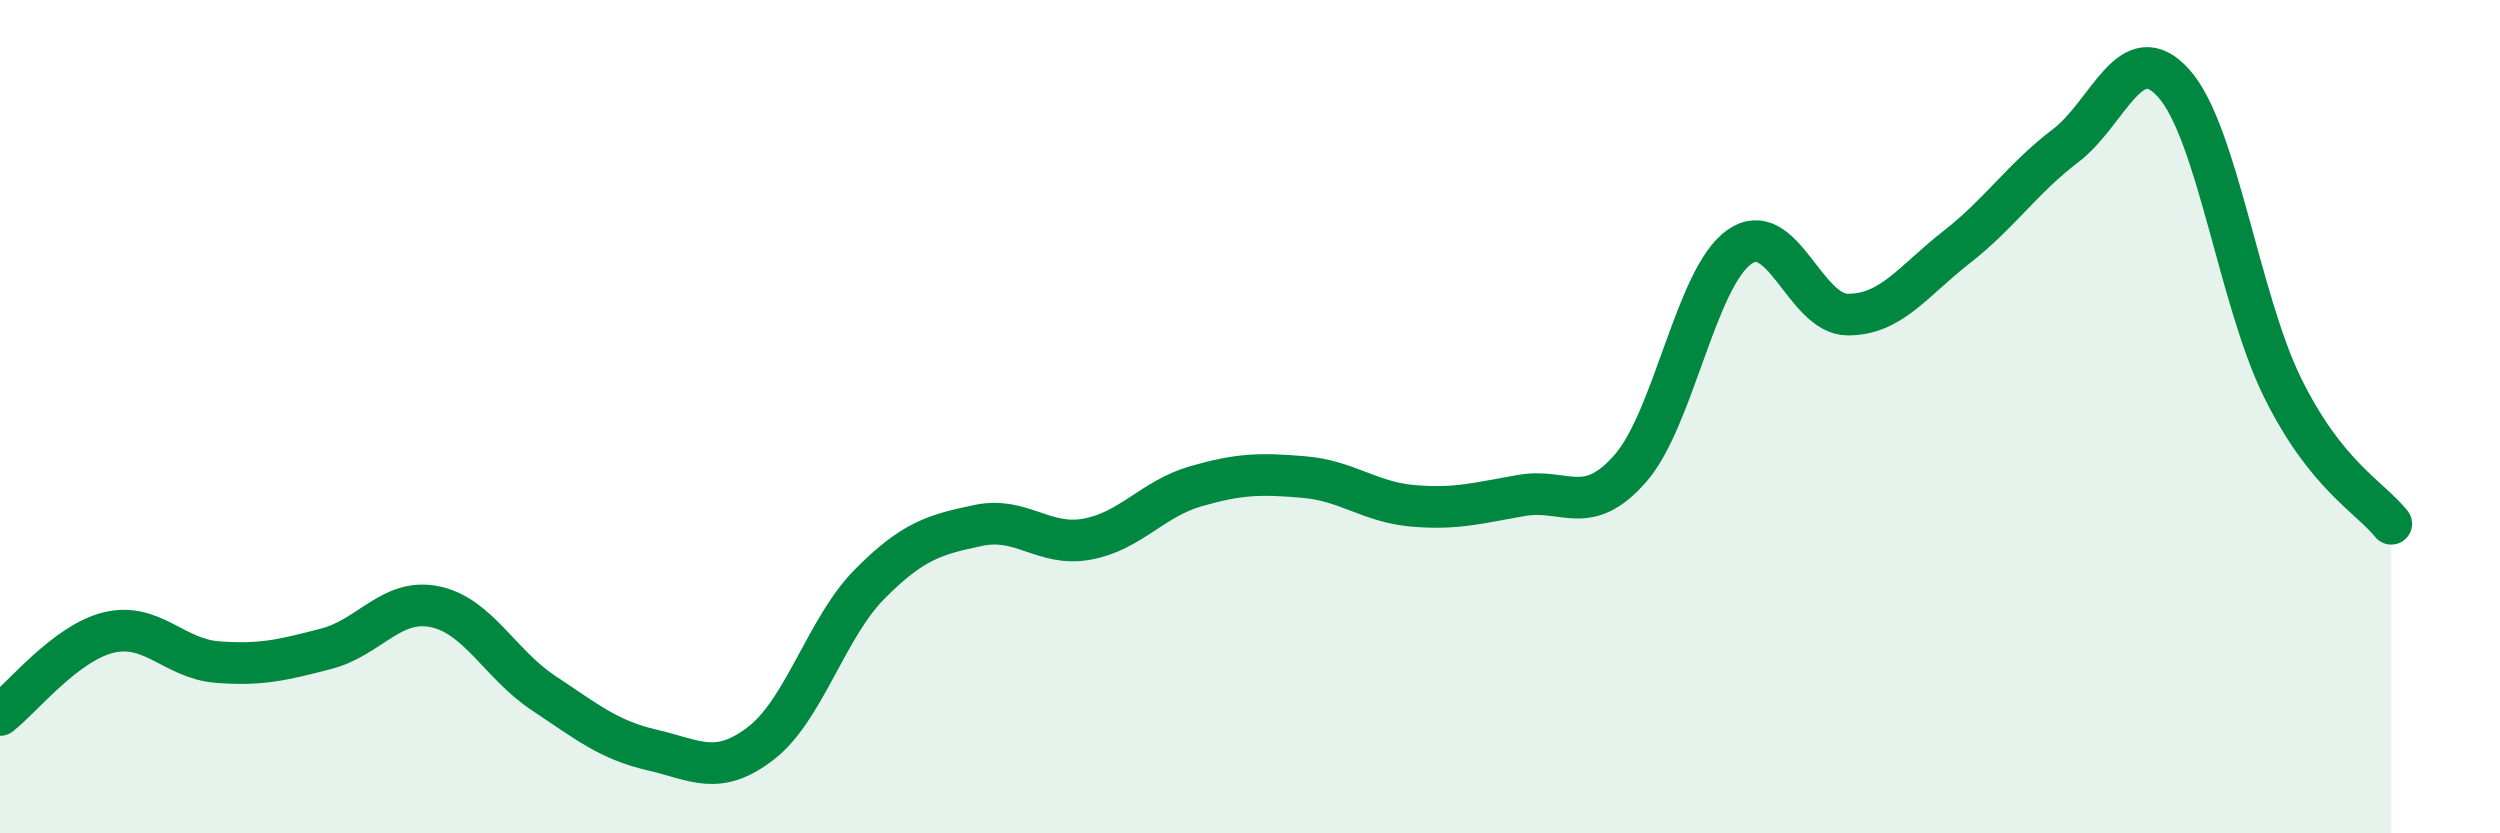
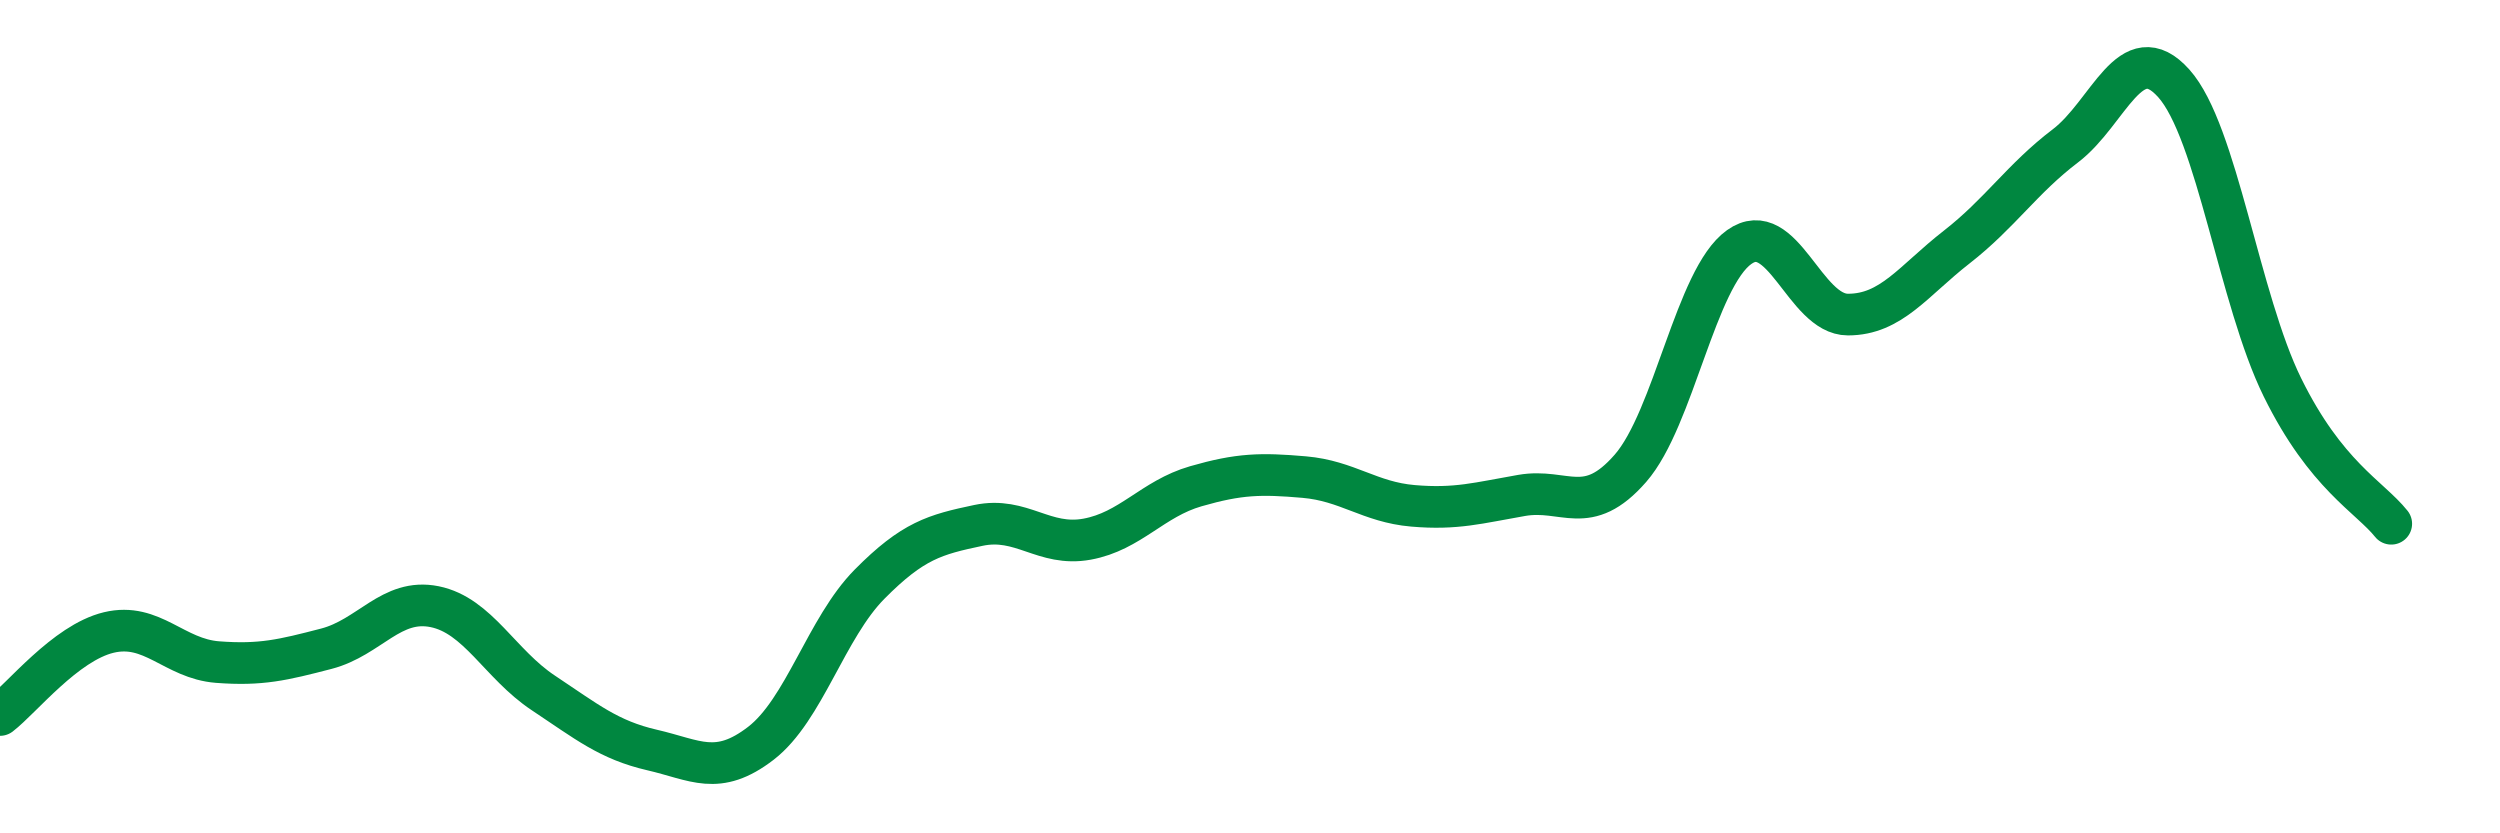
<svg xmlns="http://www.w3.org/2000/svg" width="60" height="20" viewBox="0 0 60 20">
-   <path d="M 0,17.16 C 0.52,16.76 1.57,15.43 2.61,15.18 C 3.65,14.93 4.18,15.81 5.22,15.89 C 6.26,15.97 6.79,15.84 7.83,15.57 C 8.87,15.3 9.39,14.35 10.43,14.56 C 11.47,14.77 12,15.94 13.04,16.63 C 14.08,17.32 14.61,17.76 15.65,18 C 16.69,18.24 17.22,18.64 18.26,17.84 C 19.3,17.04 19.83,15.07 20.87,14.02 C 21.91,12.97 22.44,12.83 23.48,12.61 C 24.52,12.39 25.05,13.13 26.09,12.94 C 27.13,12.75 27.66,11.97 28.7,11.67 C 29.74,11.37 30.26,11.36 31.3,11.45 C 32.34,11.54 32.87,12.05 33.91,12.14 C 34.95,12.23 35.48,12.07 36.52,11.89 C 37.56,11.71 38.09,12.43 39.13,11.24 C 40.17,10.05 40.7,6.67 41.74,5.93 C 42.78,5.19 43.31,7.55 44.35,7.55 C 45.39,7.55 45.92,6.74 46.96,5.93 C 48,5.12 48.53,4.29 49.57,3.5 C 50.61,2.71 51.13,0.84 52.17,2 C 53.21,3.16 53.74,7.19 54.78,9.3 C 55.82,11.41 56.87,11.92 57.39,12.57L57.39 20L0 20Z" fill="#008740" opacity="0.1" stroke-linecap="round" stroke-linejoin="round" />
  <path d="M 0,17.16 C 0.52,16.76 1.57,15.43 2.61,15.18 C 3.65,14.93 4.18,15.81 5.22,15.89 C 6.26,15.97 6.79,15.84 7.83,15.57 C 8.87,15.3 9.39,14.35 10.43,14.56 C 11.47,14.77 12,15.94 13.04,16.63 C 14.08,17.32 14.61,17.76 15.65,18 C 16.69,18.24 17.22,18.64 18.26,17.84 C 19.3,17.04 19.83,15.07 20.87,14.02 C 21.91,12.97 22.44,12.83 23.48,12.61 C 24.52,12.39 25.05,13.13 26.09,12.94 C 27.13,12.75 27.66,11.97 28.7,11.67 C 29.74,11.37 30.26,11.36 31.3,11.45 C 32.34,11.54 32.87,12.05 33.91,12.14 C 34.95,12.23 35.48,12.07 36.52,11.89 C 37.56,11.71 38.09,12.43 39.13,11.24 C 40.17,10.05 40.7,6.67 41.74,5.93 C 42.78,5.19 43.31,7.55 44.35,7.55 C 45.39,7.55 45.92,6.74 46.96,5.93 C 48,5.12 48.53,4.29 49.57,3.5 C 50.61,2.71 51.13,0.84 52.17,2 C 53.21,3.16 53.74,7.19 54.78,9.3 C 55.82,11.41 56.87,11.92 57.39,12.57" stroke="#008740" stroke-width="1" fill="none" stroke-linecap="round" stroke-linejoin="round" />
</svg>